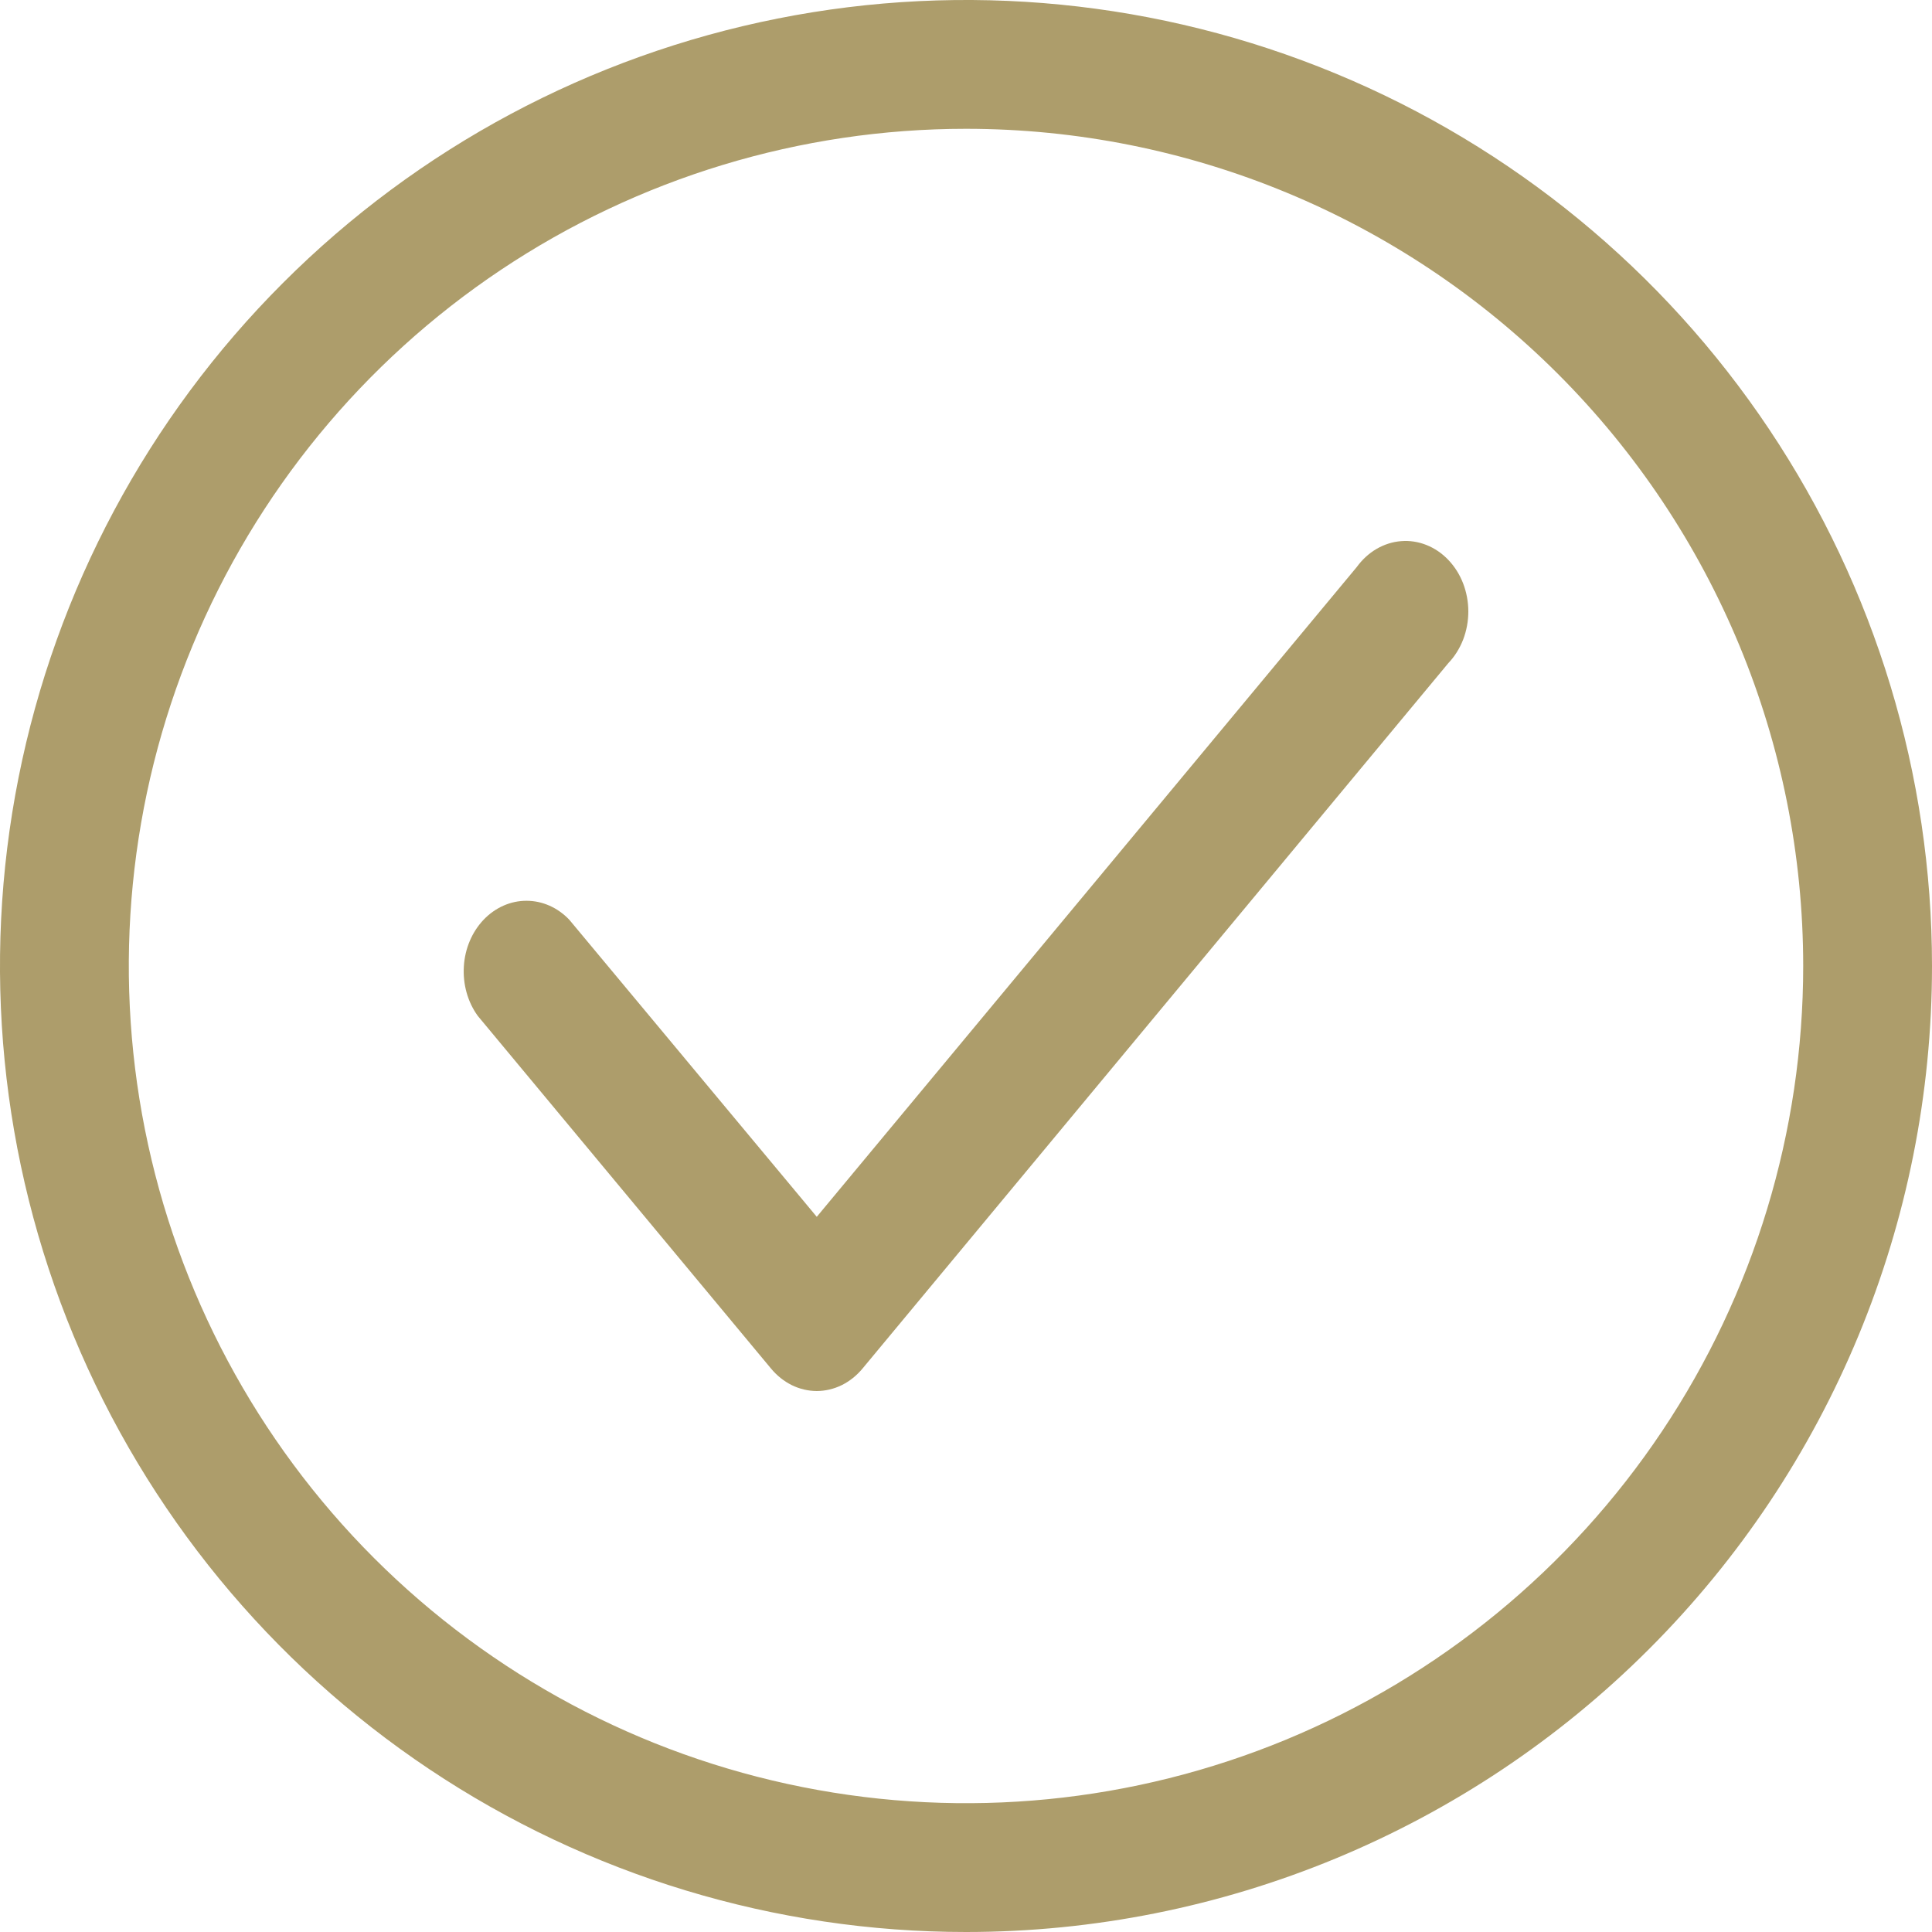
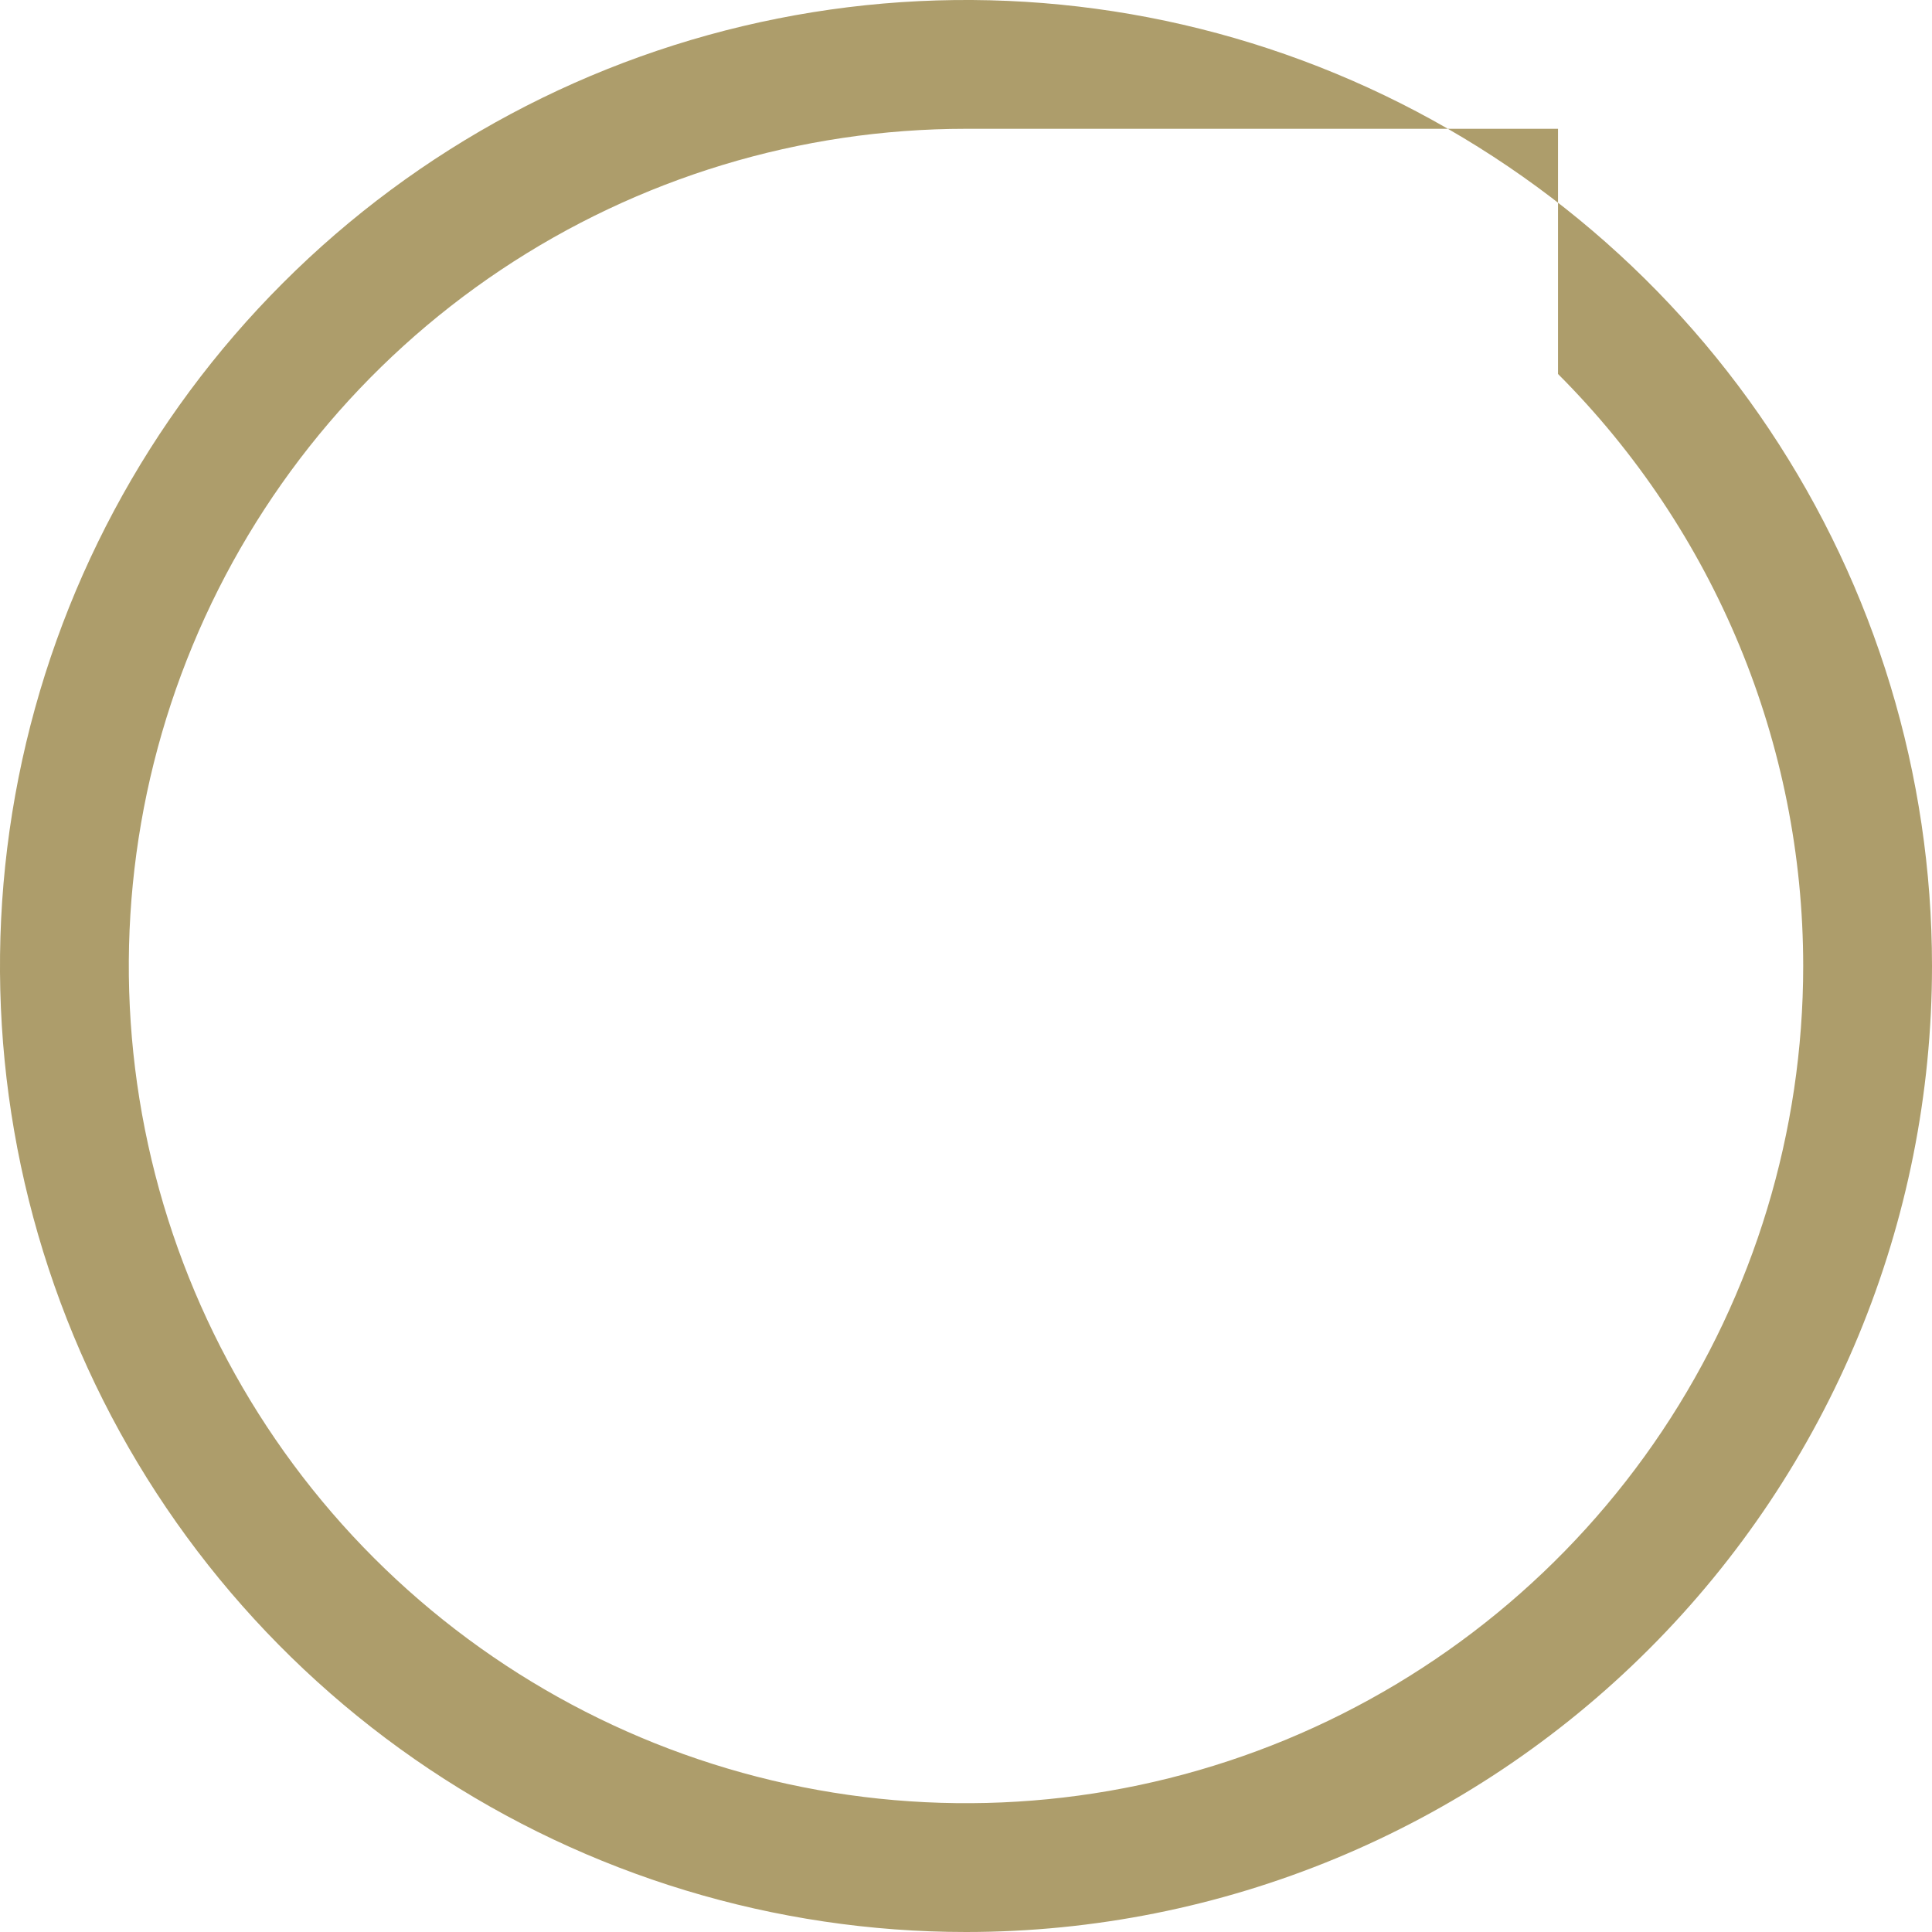
<svg xmlns="http://www.w3.org/2000/svg" width="33" height="33" viewBox="0 0 33 33" fill="none">
-   <path d="M16.5 33C13.237 33 10.046 32.032 7.333 30.219C4.62 28.406 2.505 25.829 1.256 22.814C0.007 19.799 -0.32 16.482 0.317 13.281C0.954 10.08 2.525 7.14 4.833 4.833C7.14 2.525 10.08 0.954 13.281 0.317C16.482 -0.32 19.799 0.007 22.814 1.256C25.829 2.505 28.406 4.62 30.219 7.333C32.032 10.046 33 13.237 33 16.5C33 20.876 31.262 25.073 28.167 28.167C25.073 31.262 20.876 33 16.5 33ZM16.5 2.2C13.672 2.2 10.907 3.039 8.555 4.61C6.204 6.181 4.371 8.415 3.289 11.028C2.206 13.641 1.923 16.516 2.475 19.29C3.027 22.064 4.388 24.612 6.388 26.612C8.388 28.611 10.936 29.974 13.71 30.525C16.484 31.077 19.359 30.794 21.972 29.712C24.585 28.629 26.819 26.796 28.39 24.445C29.961 22.093 30.8 19.328 30.8 16.5C30.8 12.707 29.293 9.07 26.612 6.388C23.93 3.707 20.293 2.2 16.5 2.2V2.2Z" fill="#AD9D6B" />
-   <path d="M13.951 23.76C13.804 23.759 13.658 23.725 13.524 23.659C13.389 23.592 13.268 23.495 13.168 23.374L8.159 17.35C7.988 17.113 7.904 16.811 7.923 16.507C7.941 16.202 8.063 15.917 8.261 15.709C8.46 15.501 8.722 15.385 8.994 15.386C9.265 15.386 9.527 15.502 9.725 15.711L13.951 20.784L23.174 9.686C23.267 9.558 23.382 9.452 23.512 9.376C23.643 9.3 23.786 9.254 23.933 9.243C24.079 9.231 24.227 9.254 24.365 9.309C24.504 9.364 24.631 9.451 24.738 9.563C24.846 9.676 24.932 9.812 24.991 9.964C25.049 10.115 25.08 10.278 25.08 10.444C25.08 10.609 25.05 10.772 24.992 10.924C24.933 11.075 24.848 11.212 24.74 11.325L14.734 23.374C14.634 23.495 14.513 23.592 14.378 23.659C14.243 23.725 14.098 23.759 13.951 23.76Z" fill="#AD9D6B" />
+   <path d="M16.5 33C13.237 33 10.046 32.032 7.333 30.219C4.62 28.406 2.505 25.829 1.256 22.814C0.007 19.799 -0.32 16.482 0.317 13.281C0.954 10.08 2.525 7.14 4.833 4.833C7.14 2.525 10.08 0.954 13.281 0.317C16.482 -0.32 19.799 0.007 22.814 1.256C25.829 2.505 28.406 4.62 30.219 7.333C32.032 10.046 33 13.237 33 16.5C33 20.876 31.262 25.073 28.167 28.167C25.073 31.262 20.876 33 16.5 33ZM16.5 2.2C13.672 2.2 10.907 3.039 8.555 4.61C6.204 6.181 4.371 8.415 3.289 11.028C2.206 13.641 1.923 16.516 2.475 19.29C3.027 22.064 4.388 24.612 6.388 26.612C8.388 28.611 10.936 29.974 13.71 30.525C16.484 31.077 19.359 30.794 21.972 29.712C24.585 28.629 26.819 26.796 28.39 24.445C29.961 22.093 30.8 19.328 30.8 16.5C30.8 12.707 29.293 9.07 26.612 6.388V2.2Z" fill="#AD9D6B" />
</svg>